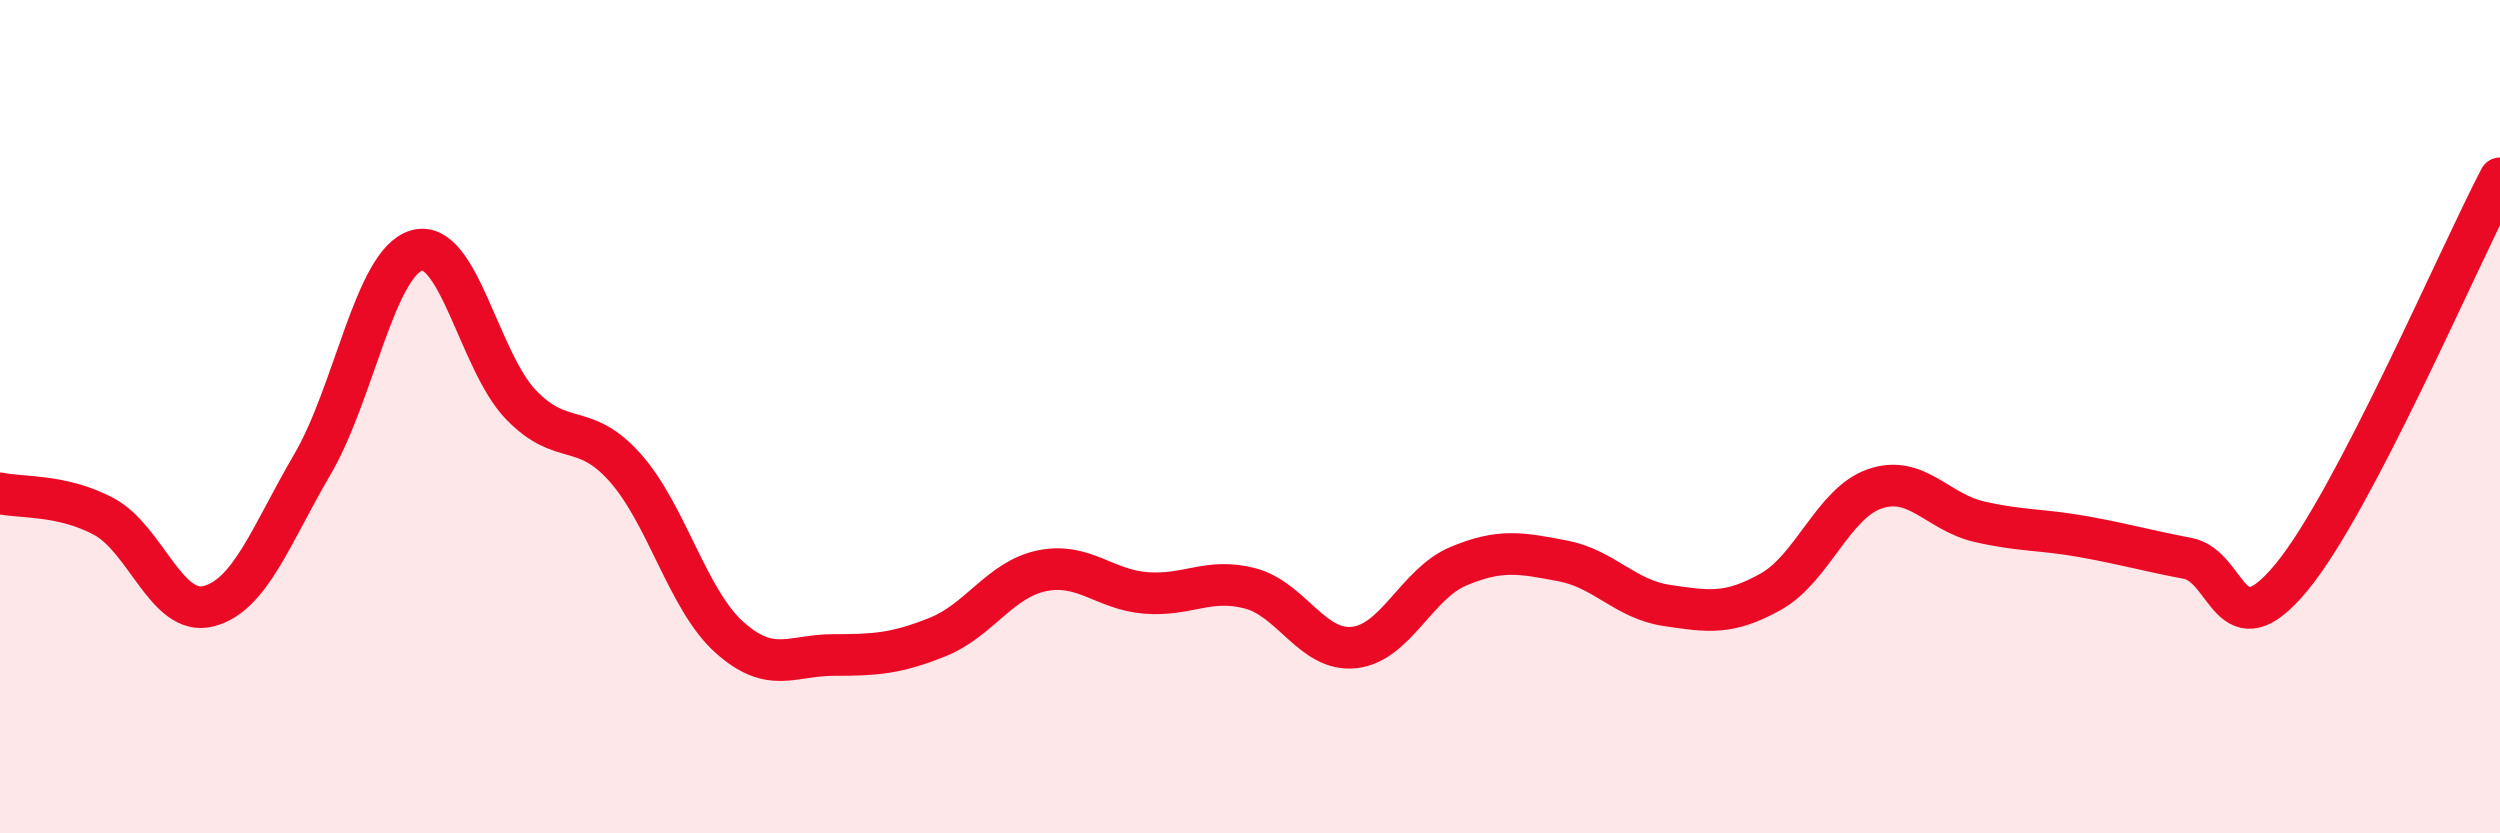
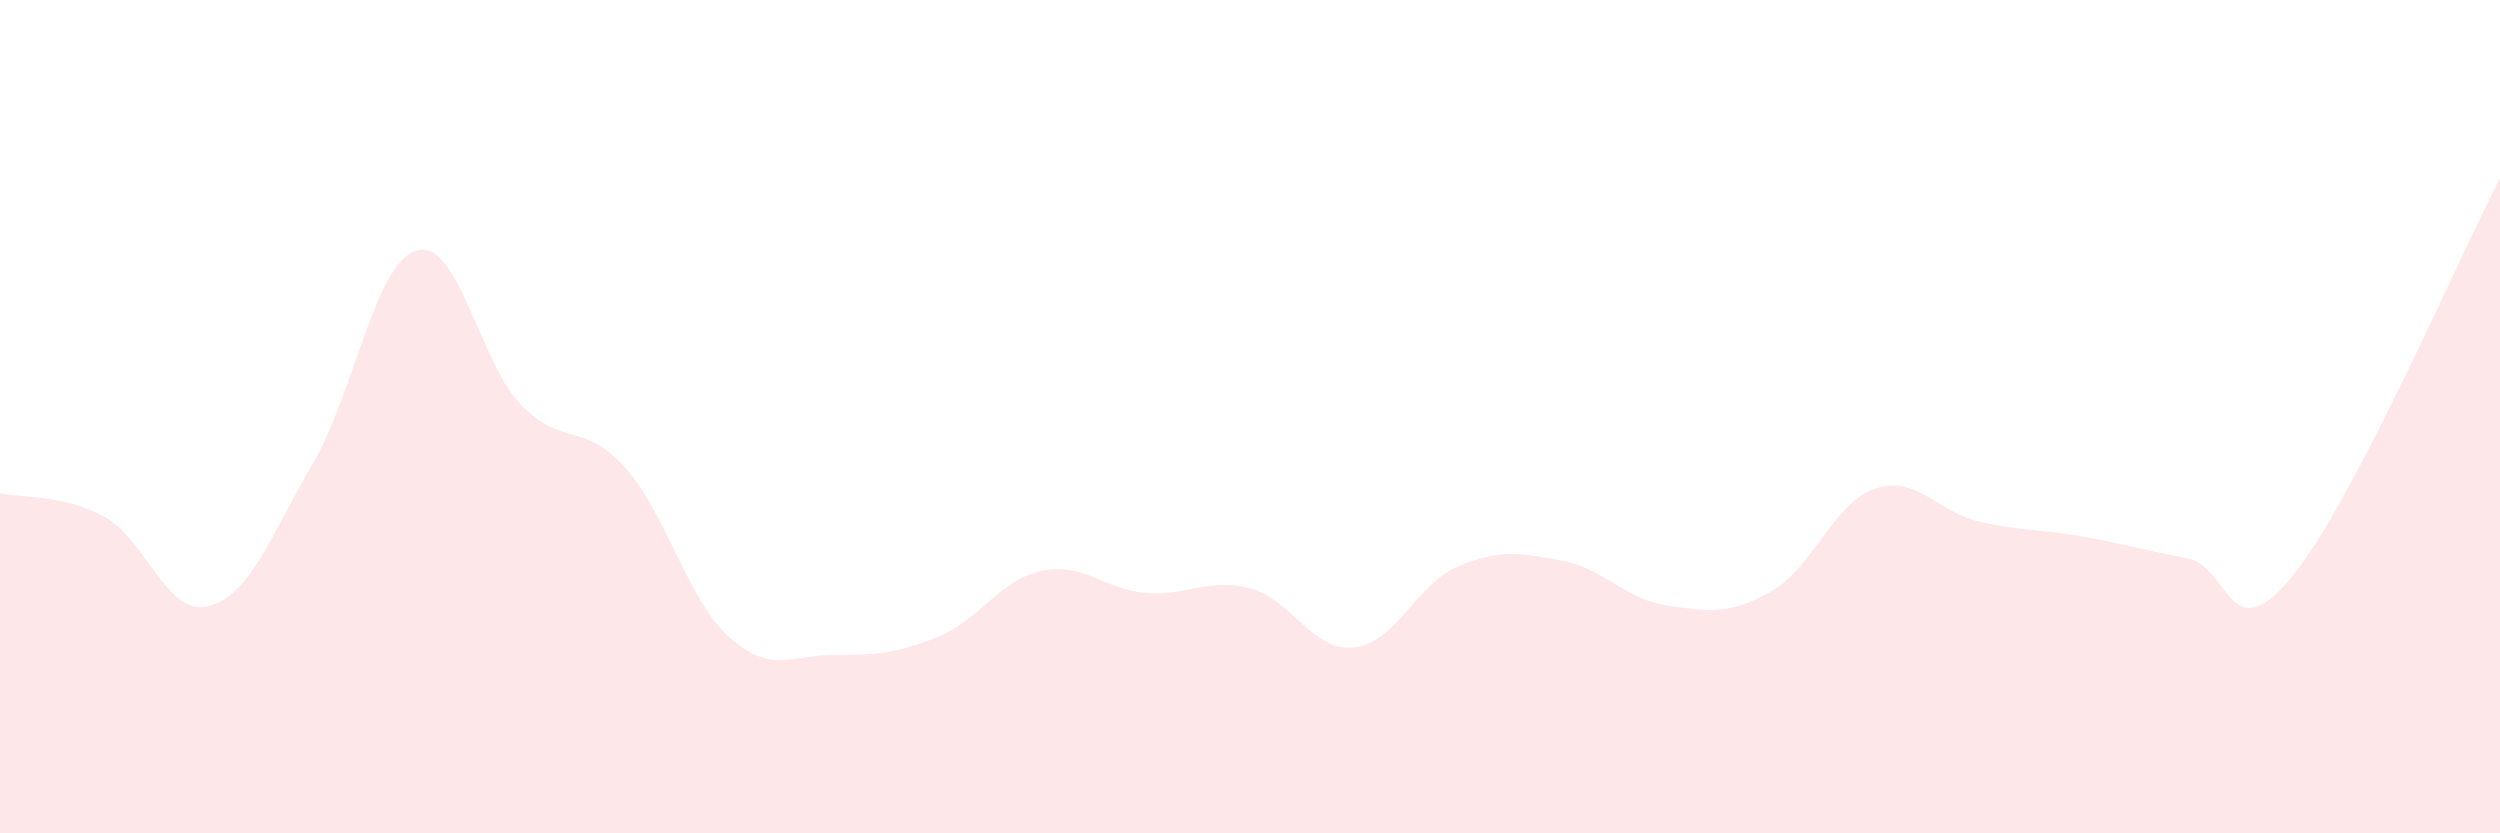
<svg xmlns="http://www.w3.org/2000/svg" width="60" height="20" viewBox="0 0 60 20">
  <path d="M 0,11.84 C 0.5,11.95 1.5,11.86 2.5,12.4 C 3.5,12.94 4,14.8 5,14.55 C 6,14.3 6.5,12.85 7.5,11.14 C 8.5,9.43 9,6.3 10,6.01 C 11,5.72 11.5,8.67 12.5,9.71 C 13.5,10.75 14,10.1 15,11.22 C 16,12.34 16.5,14.39 17.5,15.29 C 18.5,16.19 19,15.72 20,15.72 C 21,15.72 21.5,15.69 22.5,15.29 C 23.5,14.89 24,13.91 25,13.7 C 26,13.49 26.5,14.15 27.5,14.23 C 28.5,14.31 29,13.86 30,14.12 C 31,14.38 31.5,15.65 32.5,15.54 C 33.5,15.43 34,14.01 35,13.59 C 36,13.17 36.5,13.27 37.5,13.46 C 38.5,13.65 39,14.38 40,14.53 C 41,14.68 41.5,14.76 42.5,14.2 C 43.5,13.64 44,12.07 45,11.73 C 46,11.39 46.5,12.29 47.5,12.52 C 48.5,12.75 49,12.7 50,12.88 C 51,13.06 51.5,13.21 52.5,13.4 C 53.5,13.59 53.5,15.67 55,13.85 C 56.5,12.03 59,6.19 60,4.28L60 20L0 20Z" fill="#EB0A25" opacity="0.1" stroke-linecap="round" stroke-linejoin="round" />
-   <path d="M 0,11.84 C 0.5,11.95 1.5,11.86 2.5,12.4 C 3.5,12.94 4,14.8 5,14.55 C 6,14.3 6.5,12.85 7.5,11.14 C 8.5,9.43 9,6.3 10,6.01 C 11,5.72 11.5,8.67 12.5,9.71 C 13.5,10.75 14,10.1 15,11.22 C 16,12.34 16.5,14.39 17.5,15.29 C 18.5,16.19 19,15.72 20,15.72 C 21,15.72 21.5,15.69 22.5,15.29 C 23.5,14.89 24,13.91 25,13.7 C 26,13.49 26.5,14.15 27.5,14.23 C 28.5,14.31 29,13.86 30,14.12 C 31,14.38 31.5,15.65 32.5,15.54 C 33.5,15.43 34,14.01 35,13.59 C 36,13.17 36.5,13.27 37.5,13.46 C 38.5,13.65 39,14.38 40,14.53 C 41,14.68 41.5,14.76 42.5,14.2 C 43.5,13.64 44,12.07 45,11.73 C 46,11.39 46.5,12.29 47.5,12.52 C 48.5,12.75 49,12.7 50,12.88 C 51,13.06 51.5,13.21 52.5,13.4 C 53.5,13.59 53.5,15.67 55,13.85 C 56.5,12.03 59,6.19 60,4.28" stroke="#EB0A25" stroke-width="1" fill="none" stroke-linecap="round" stroke-linejoin="round" />
</svg>